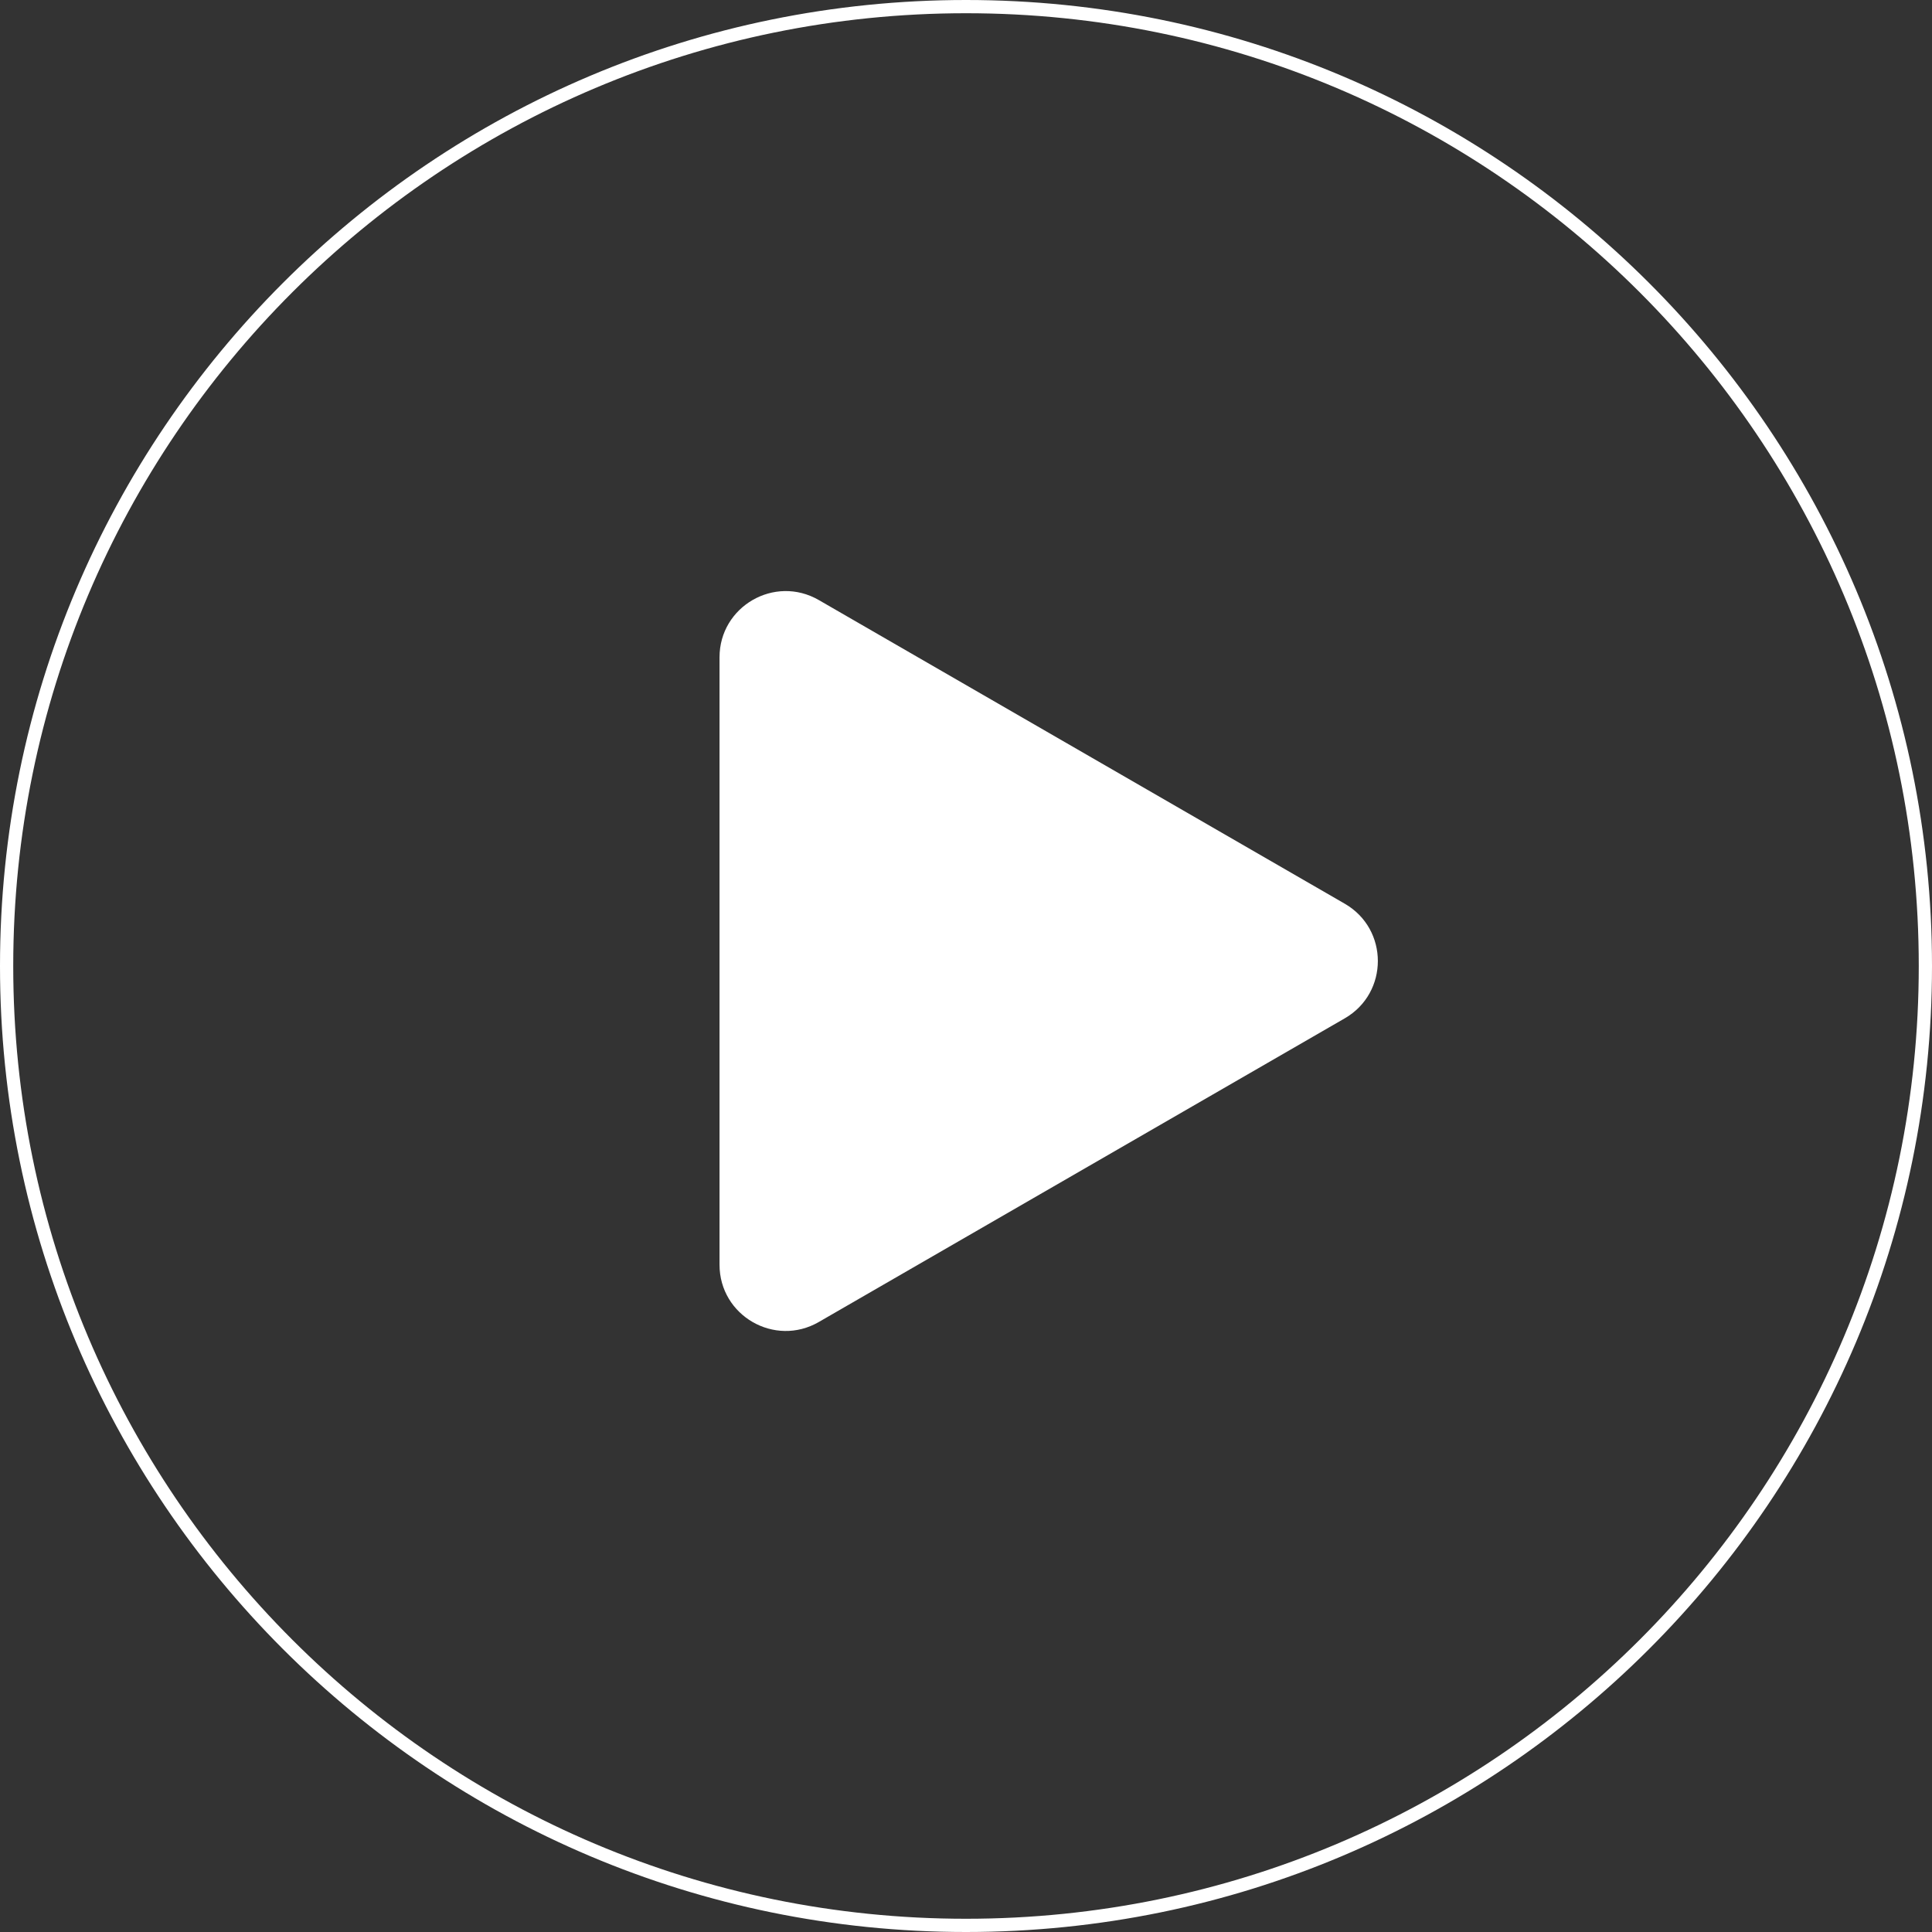
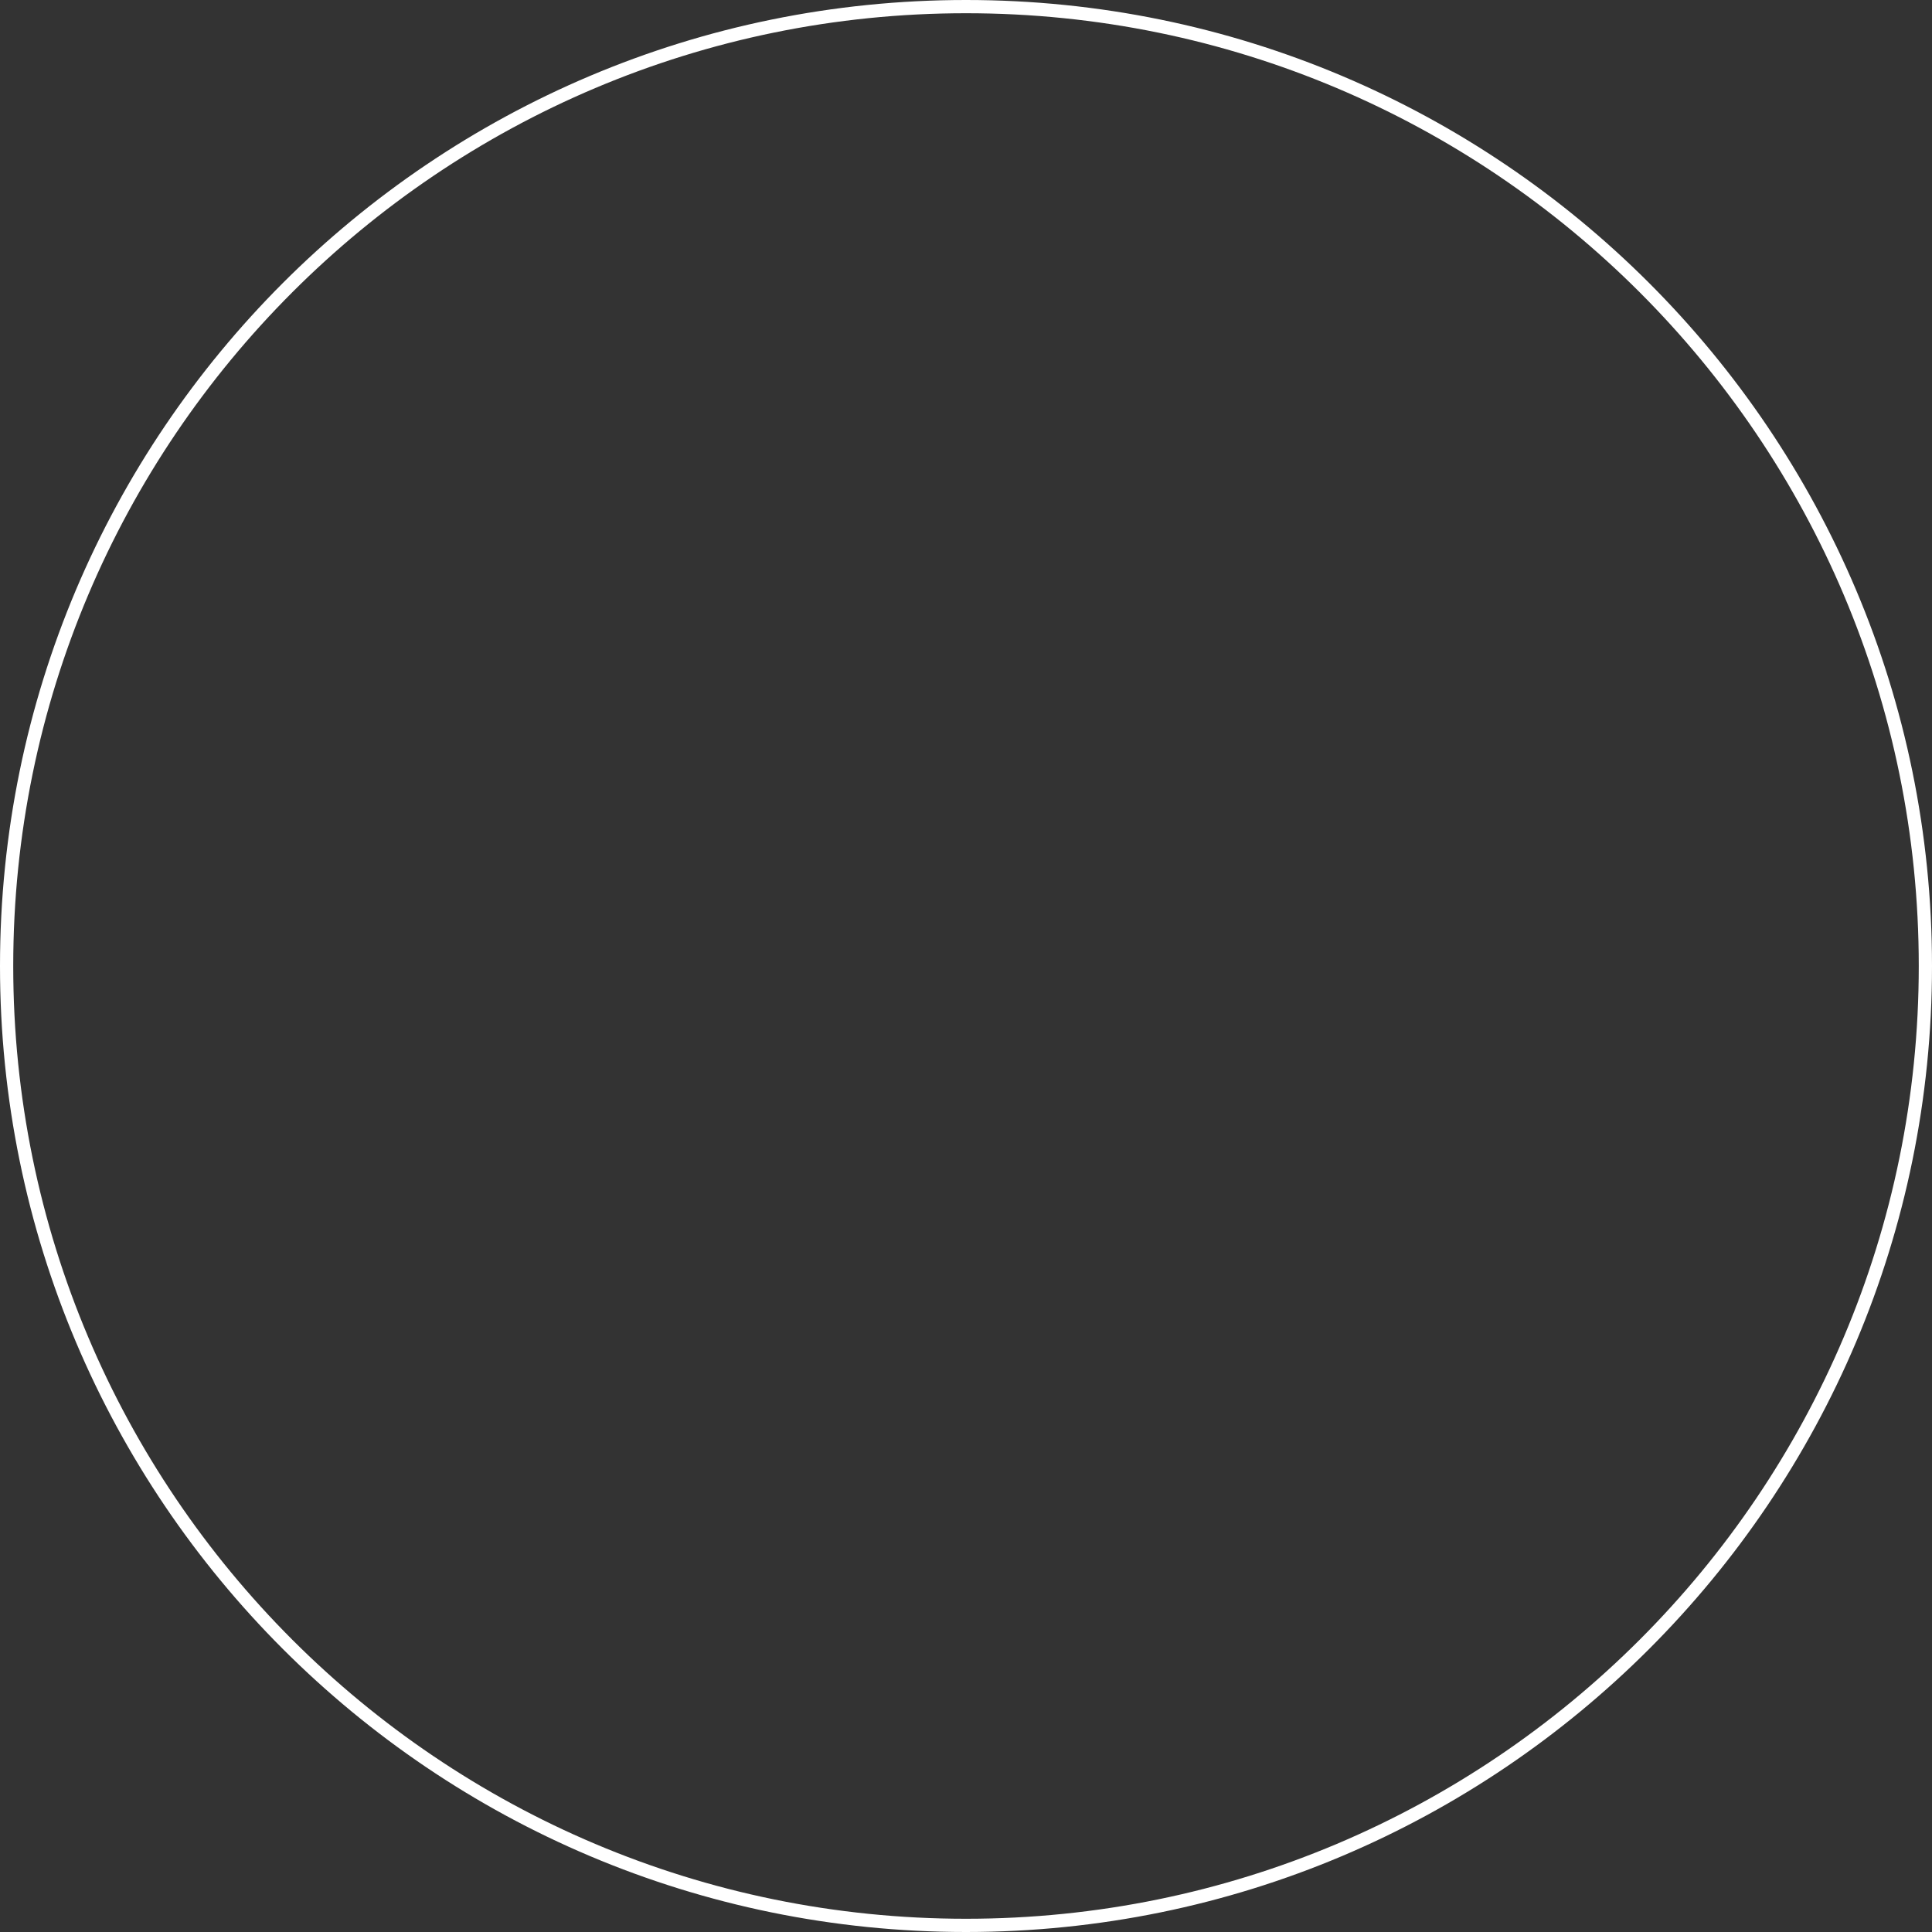
<svg xmlns="http://www.w3.org/2000/svg" width="146" height="146" viewBox="0 0 146 146" fill="none">
  <rect x="0" y="0" width="146" height="146" fill="#333333" stroke="none" />
  <path d="M145 73C145 33.236 112.765 1 73 1C33.236 1 1 33.236 1 73C1 112.765 33.236 145 73 145V146C32.683 146 0 113.317 0 73C0 32.683 32.683 0 73 0C113.317 0 146 32.683 146 73C146 113.317 113.317 146 73 146V145C112.765 145 145 112.765 145 73Z" fill="white" />
-   <path d="M101.624 68.294C104.957 70.218 104.957 75.029 101.624 76.954L61.874 99.904C58.54 101.828 54.374 99.423 54.374 95.573L54.374 49.674C54.374 45.825 58.54 43.42 61.874 45.344L101.624 68.294Z" fill="white" />
</svg>